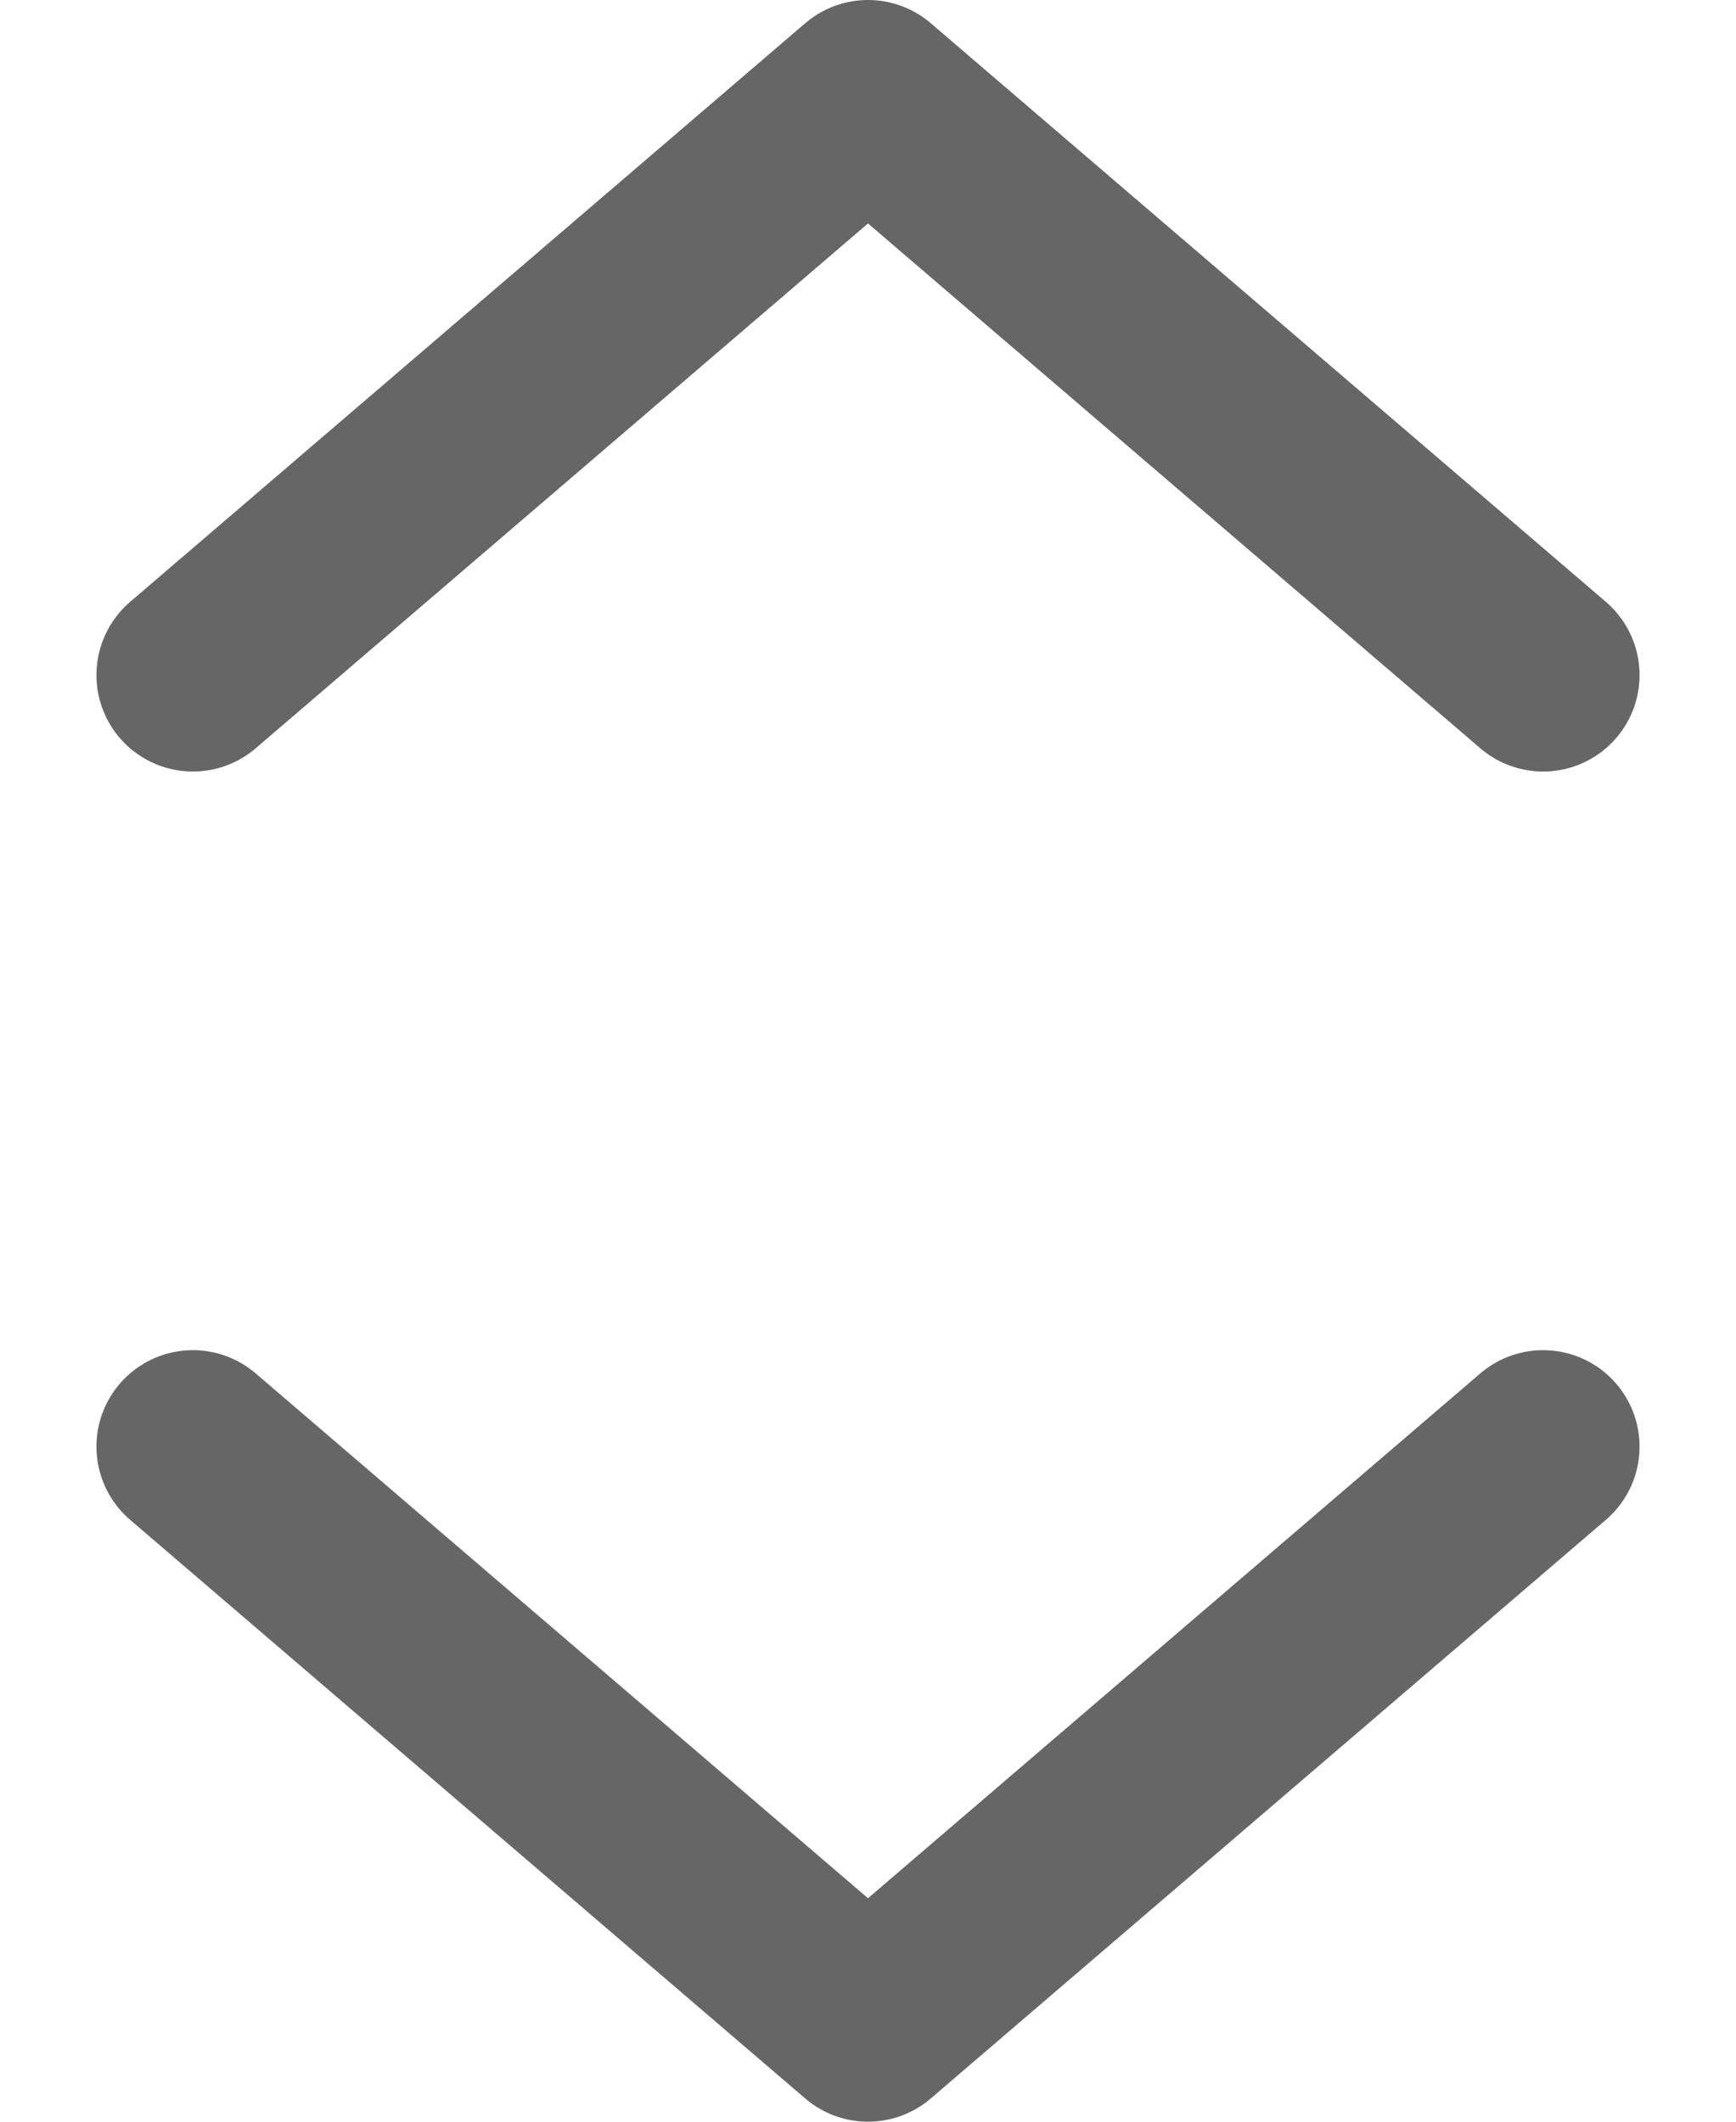
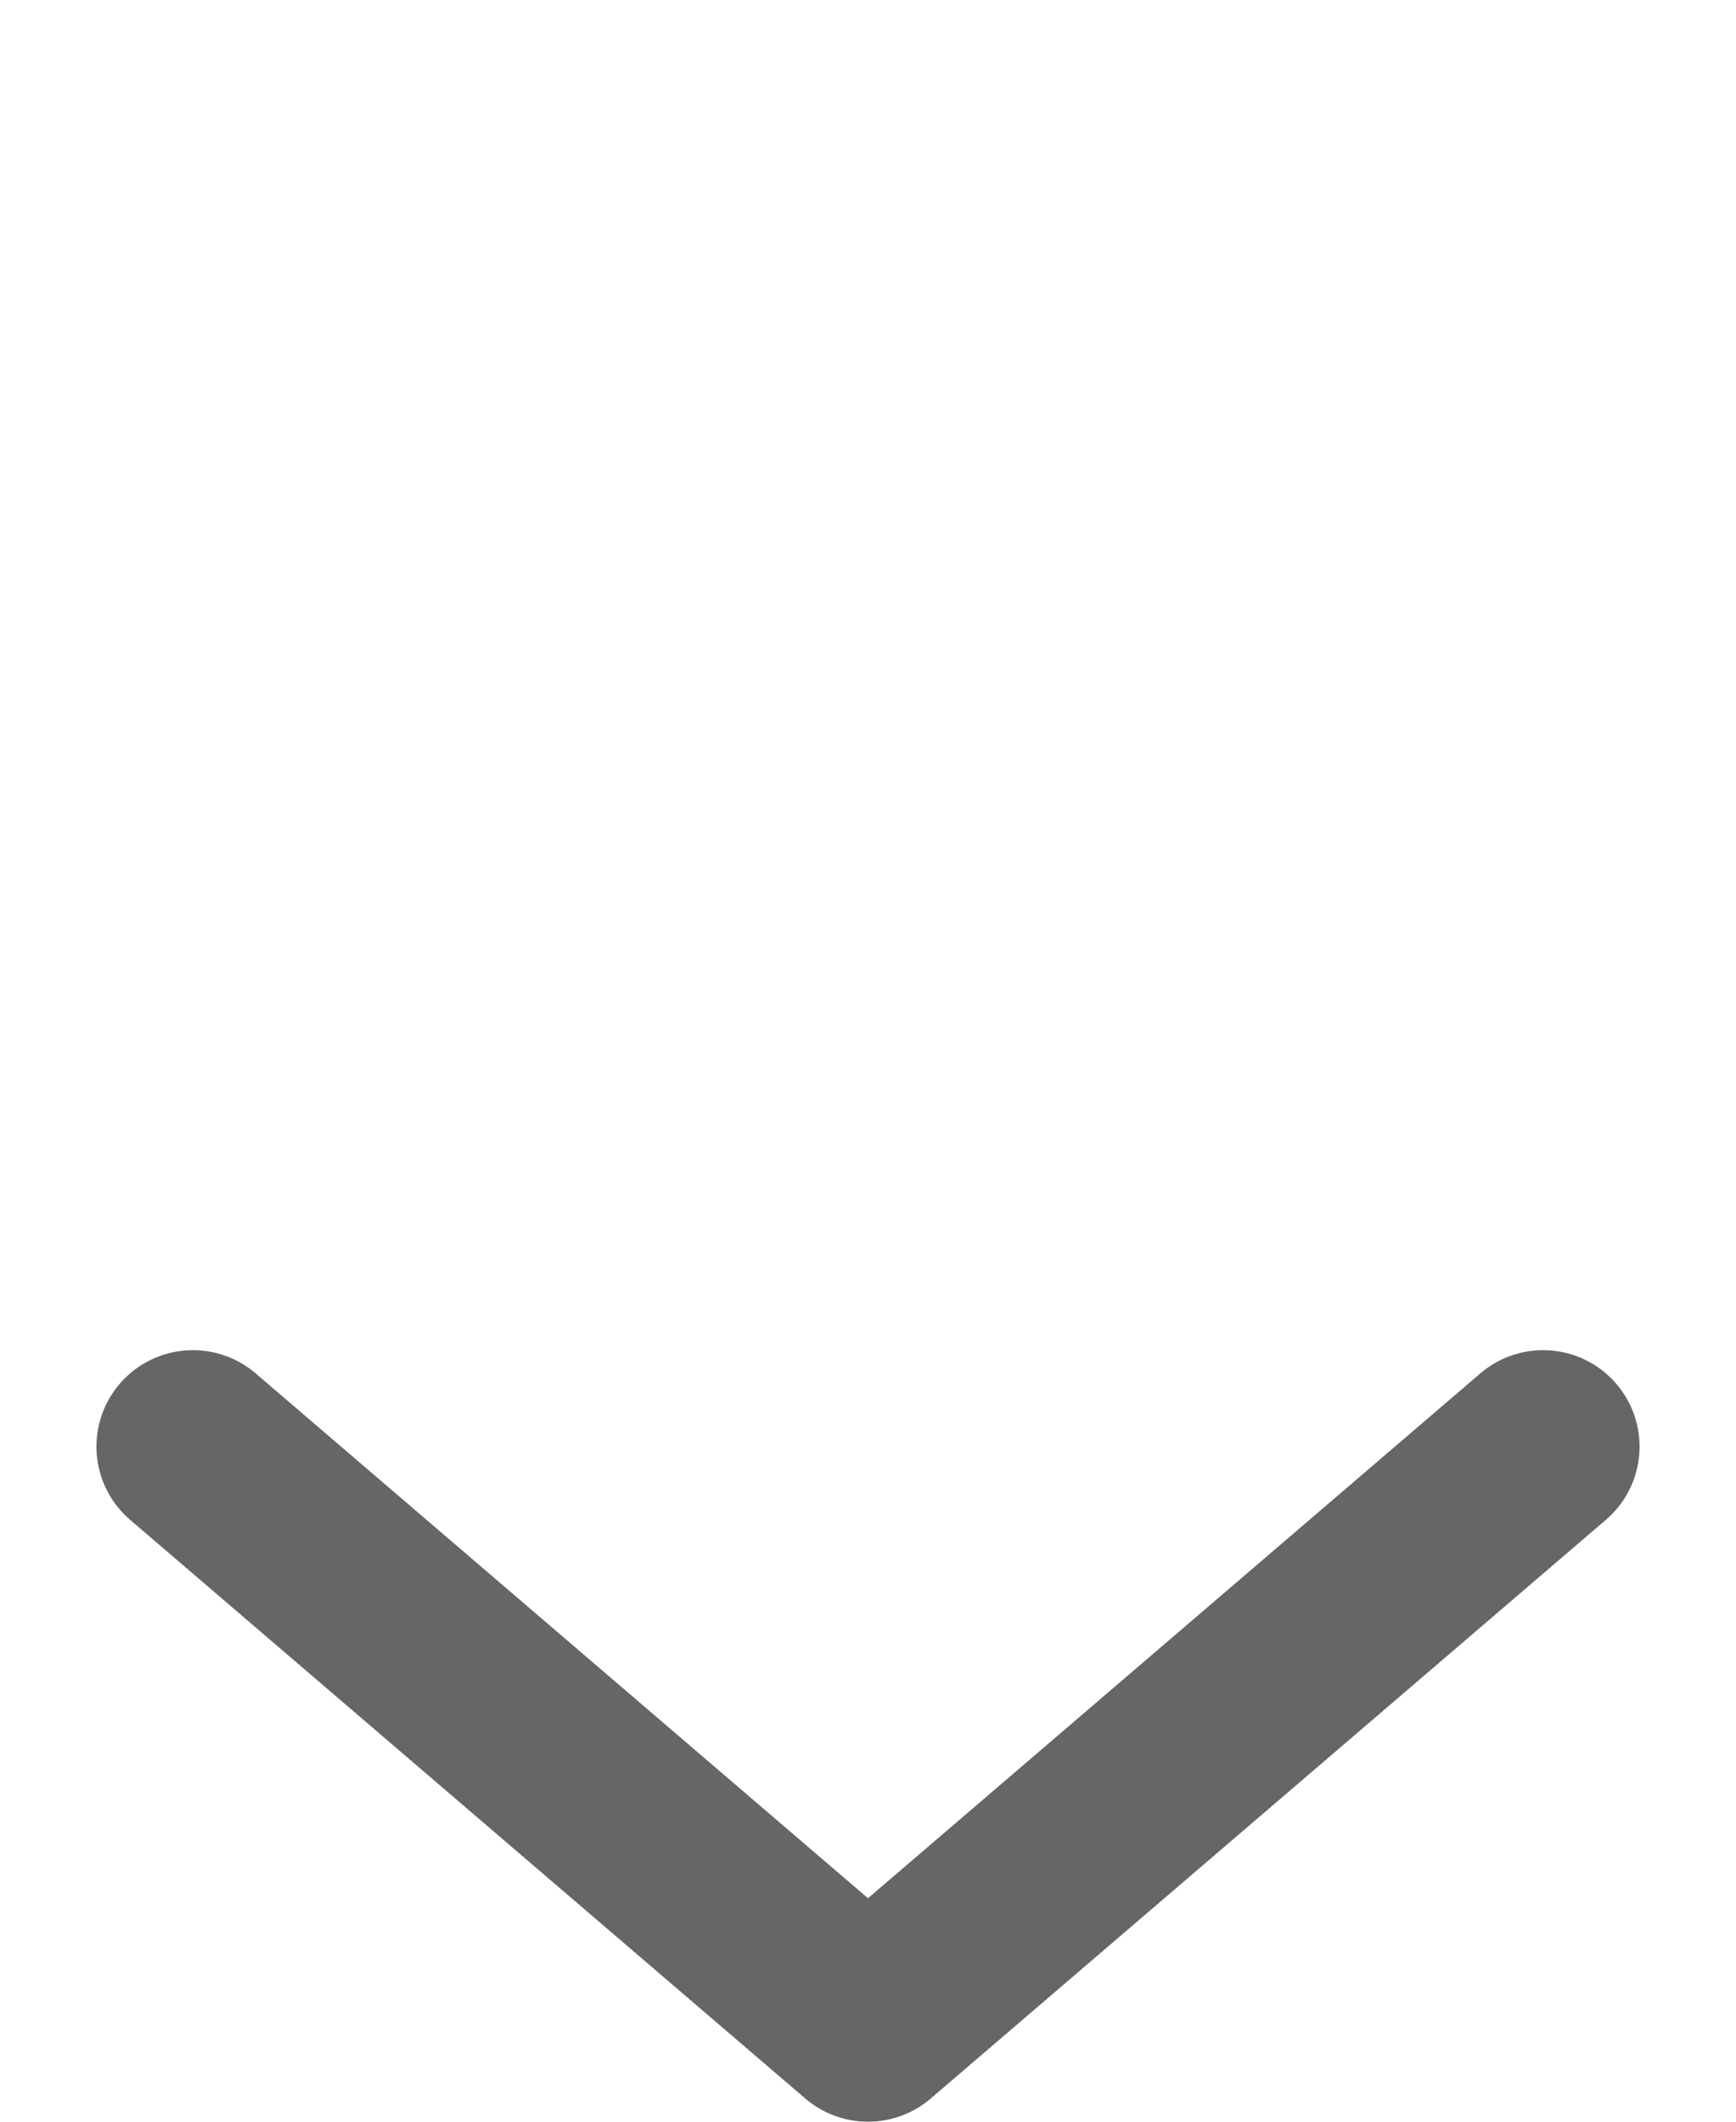
<svg xmlns="http://www.w3.org/2000/svg" width="9" height="11" viewBox="0 0 9 11" fill="none">
-   <path d="M1 3.5L4.5 0.5L8 3.5" stroke="#666666" stroke-linecap="round" stroke-linejoin="round" />
  <path d="M8 7.5L4.5 10.5L1 7.5" stroke="#666666" stroke-linecap="round" stroke-linejoin="round" />
</svg>